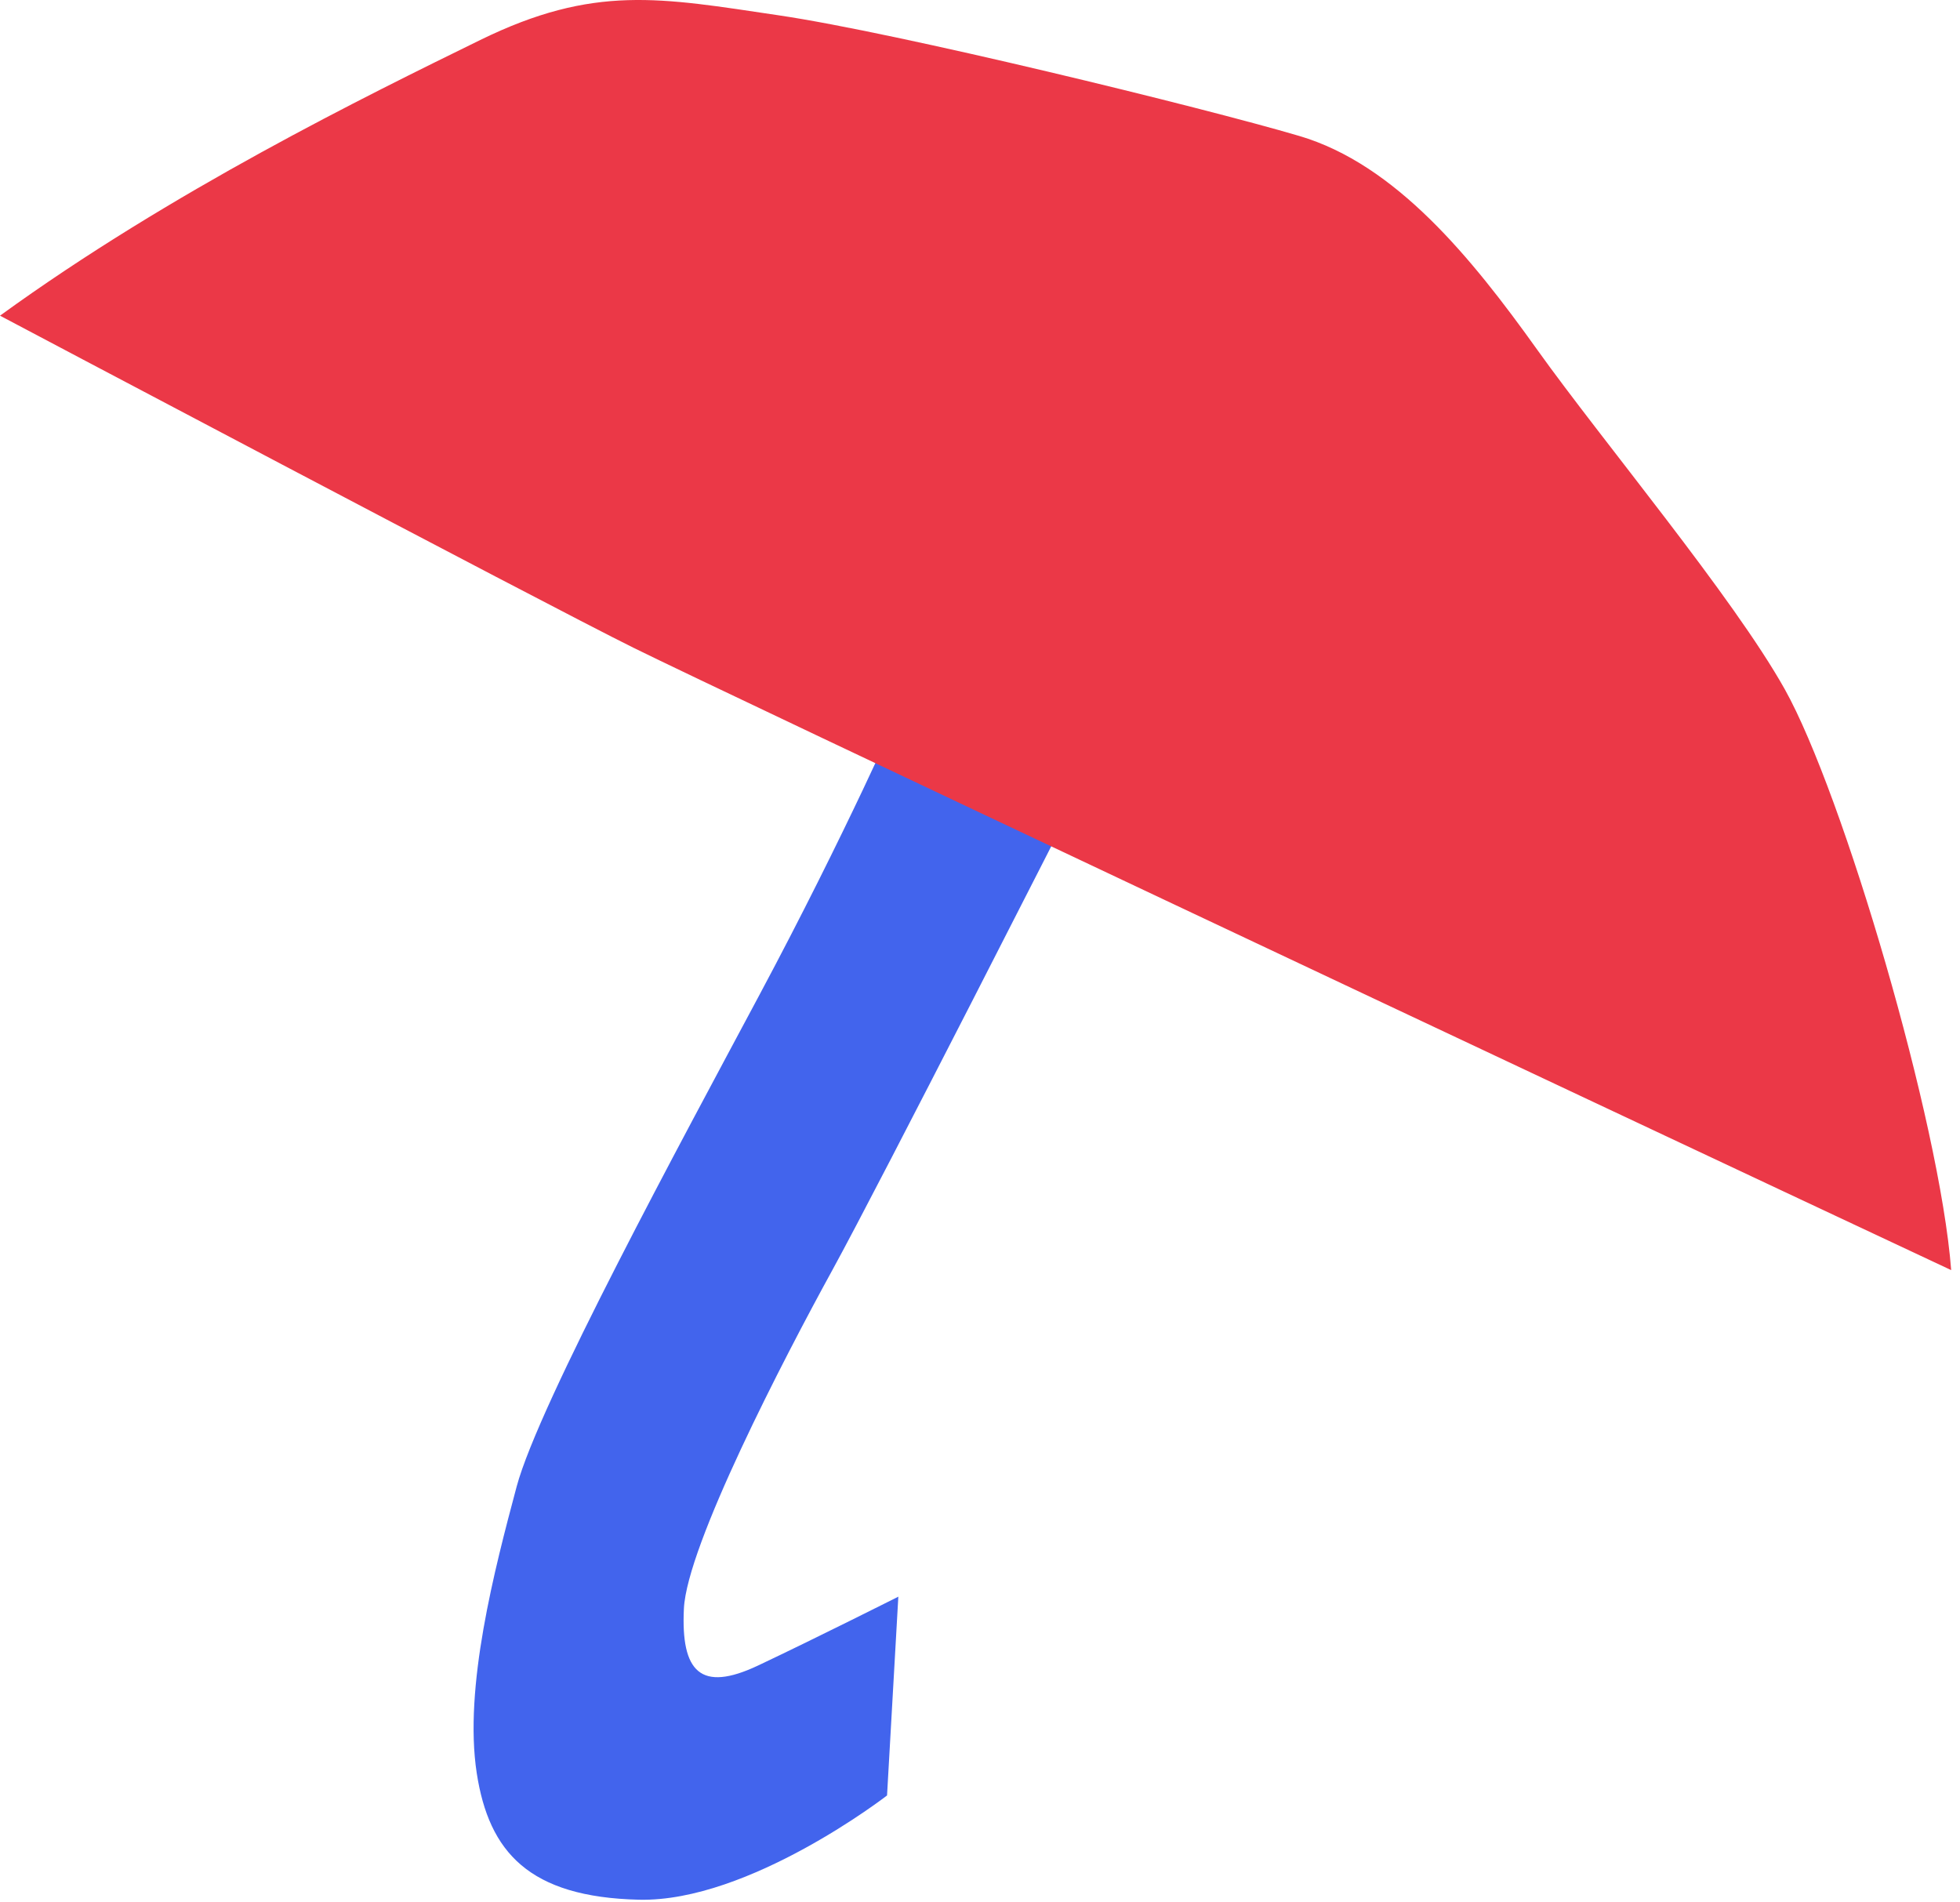
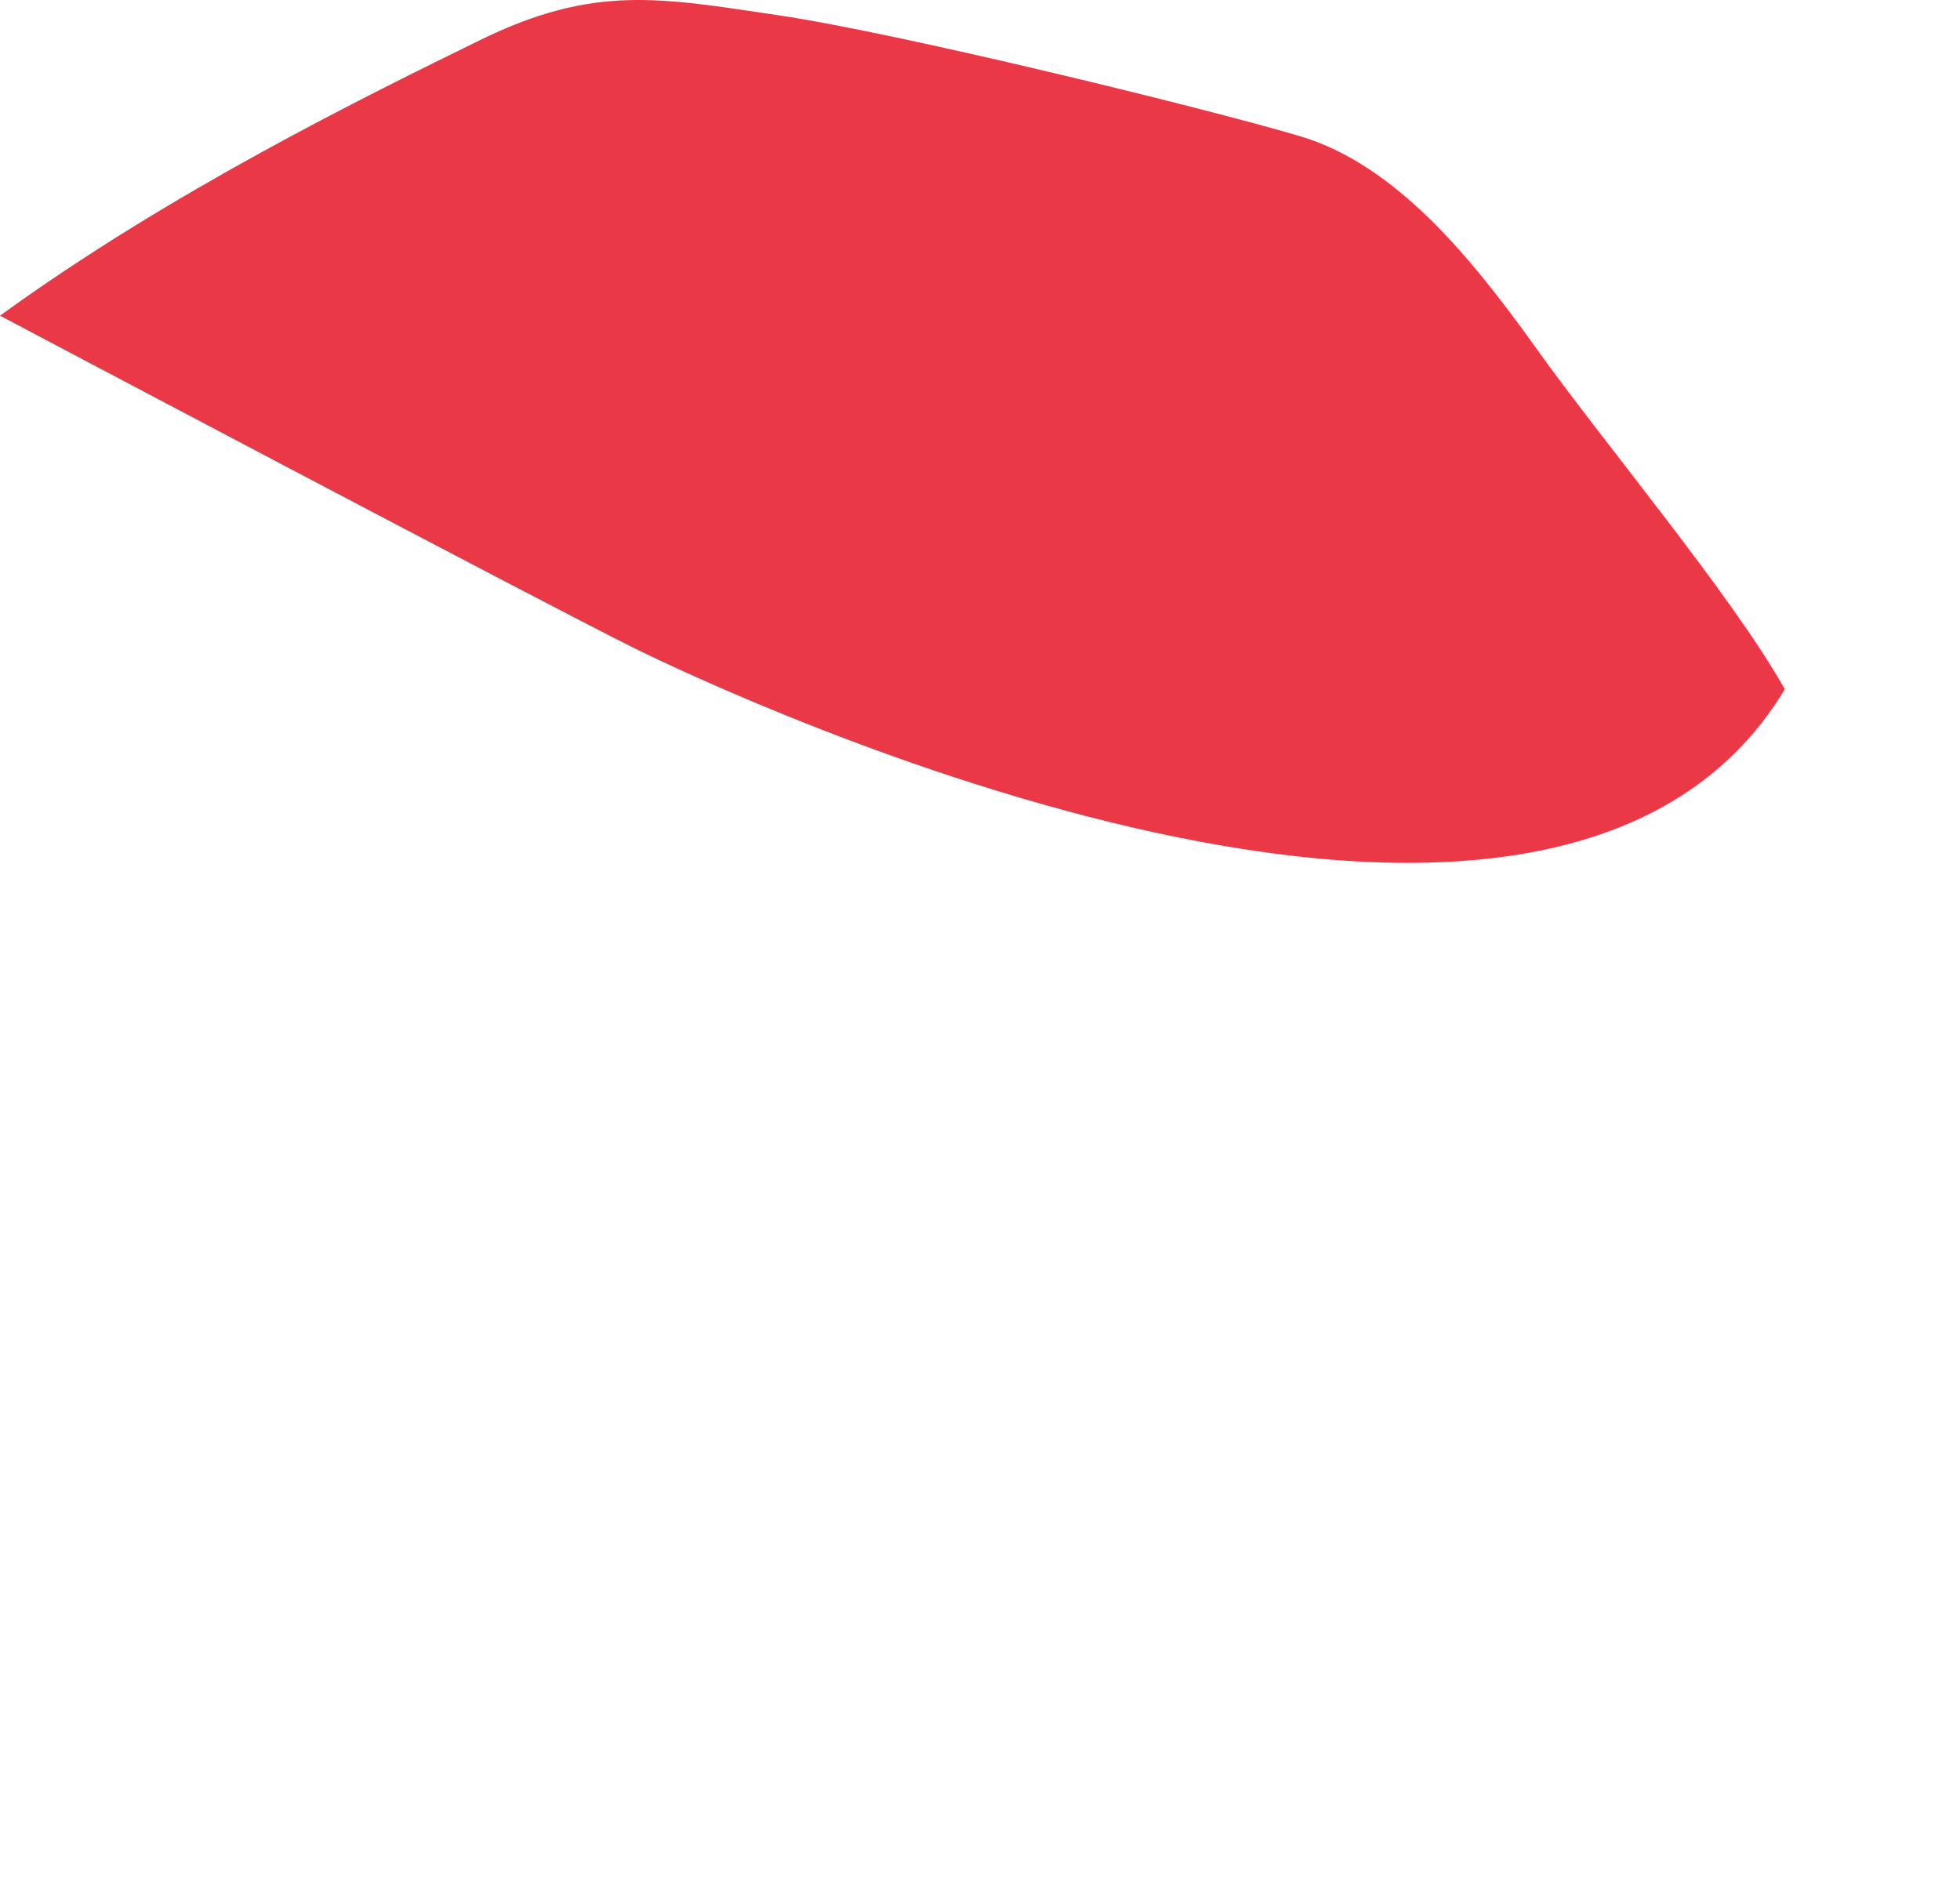
<svg xmlns="http://www.w3.org/2000/svg" width="68" height="66" viewBox="0 0 68 66" fill="none">
  <g clip-path="url(#clip0_170_1376)">
-     <path d="M31.167 55.388L30.775 62.291C30.775 62.291 25.991 65.996 22.171 65.908C18.35 65.819 16.962 64.251 16.54 61.517C16.083 58.547 17.157 54.449 17.925 51.573C18.696 48.697 23.671 39.53 26.328 34.554C29.349 28.903 31.271 24.498 31.271 24.498L37.306 27.722C37.306 27.722 30.571 40.979 28.879 44.062C27.187 47.144 23.833 53.613 23.727 55.81C23.621 58.007 24.306 58.724 26.296 57.785C28.283 56.846 31.173 55.391 31.173 55.391L31.167 55.388Z" fill="#4264ED" />
-     <path d="M0 10.952C5.938 6.641 12.711 3.325 16.661 1.388C20.612 -0.546 22.897 -0.079 27.019 0.532C31.141 1.14 41.723 3.727 45.074 4.716C48.425 5.702 51.056 8.947 53.332 12.133C55.609 15.319 60.126 20.707 61.921 23.913C63.944 27.53 67.304 38.948 67.694 44.065C53.734 37.519 25.141 24.04 21.988 22.478C18.831 20.914 0 10.952 0 10.952Z" fill="#EB3847" />
+     <path d="M0 10.952C5.938 6.641 12.711 3.325 16.661 1.388C20.612 -0.546 22.897 -0.079 27.019 0.532C31.141 1.14 41.723 3.727 45.074 4.716C48.425 5.702 51.056 8.947 53.332 12.133C55.609 15.319 60.126 20.707 61.921 23.913C53.734 37.519 25.141 24.04 21.988 22.478C18.831 20.914 0 10.952 0 10.952Z" fill="#EB3847" />
  </g>
  <defs>
    <clipPath id="clip0_170_1376">
      <rect width="67.694" height="65.907" fill="white" />
    </clipPath>
  </defs>
</svg>